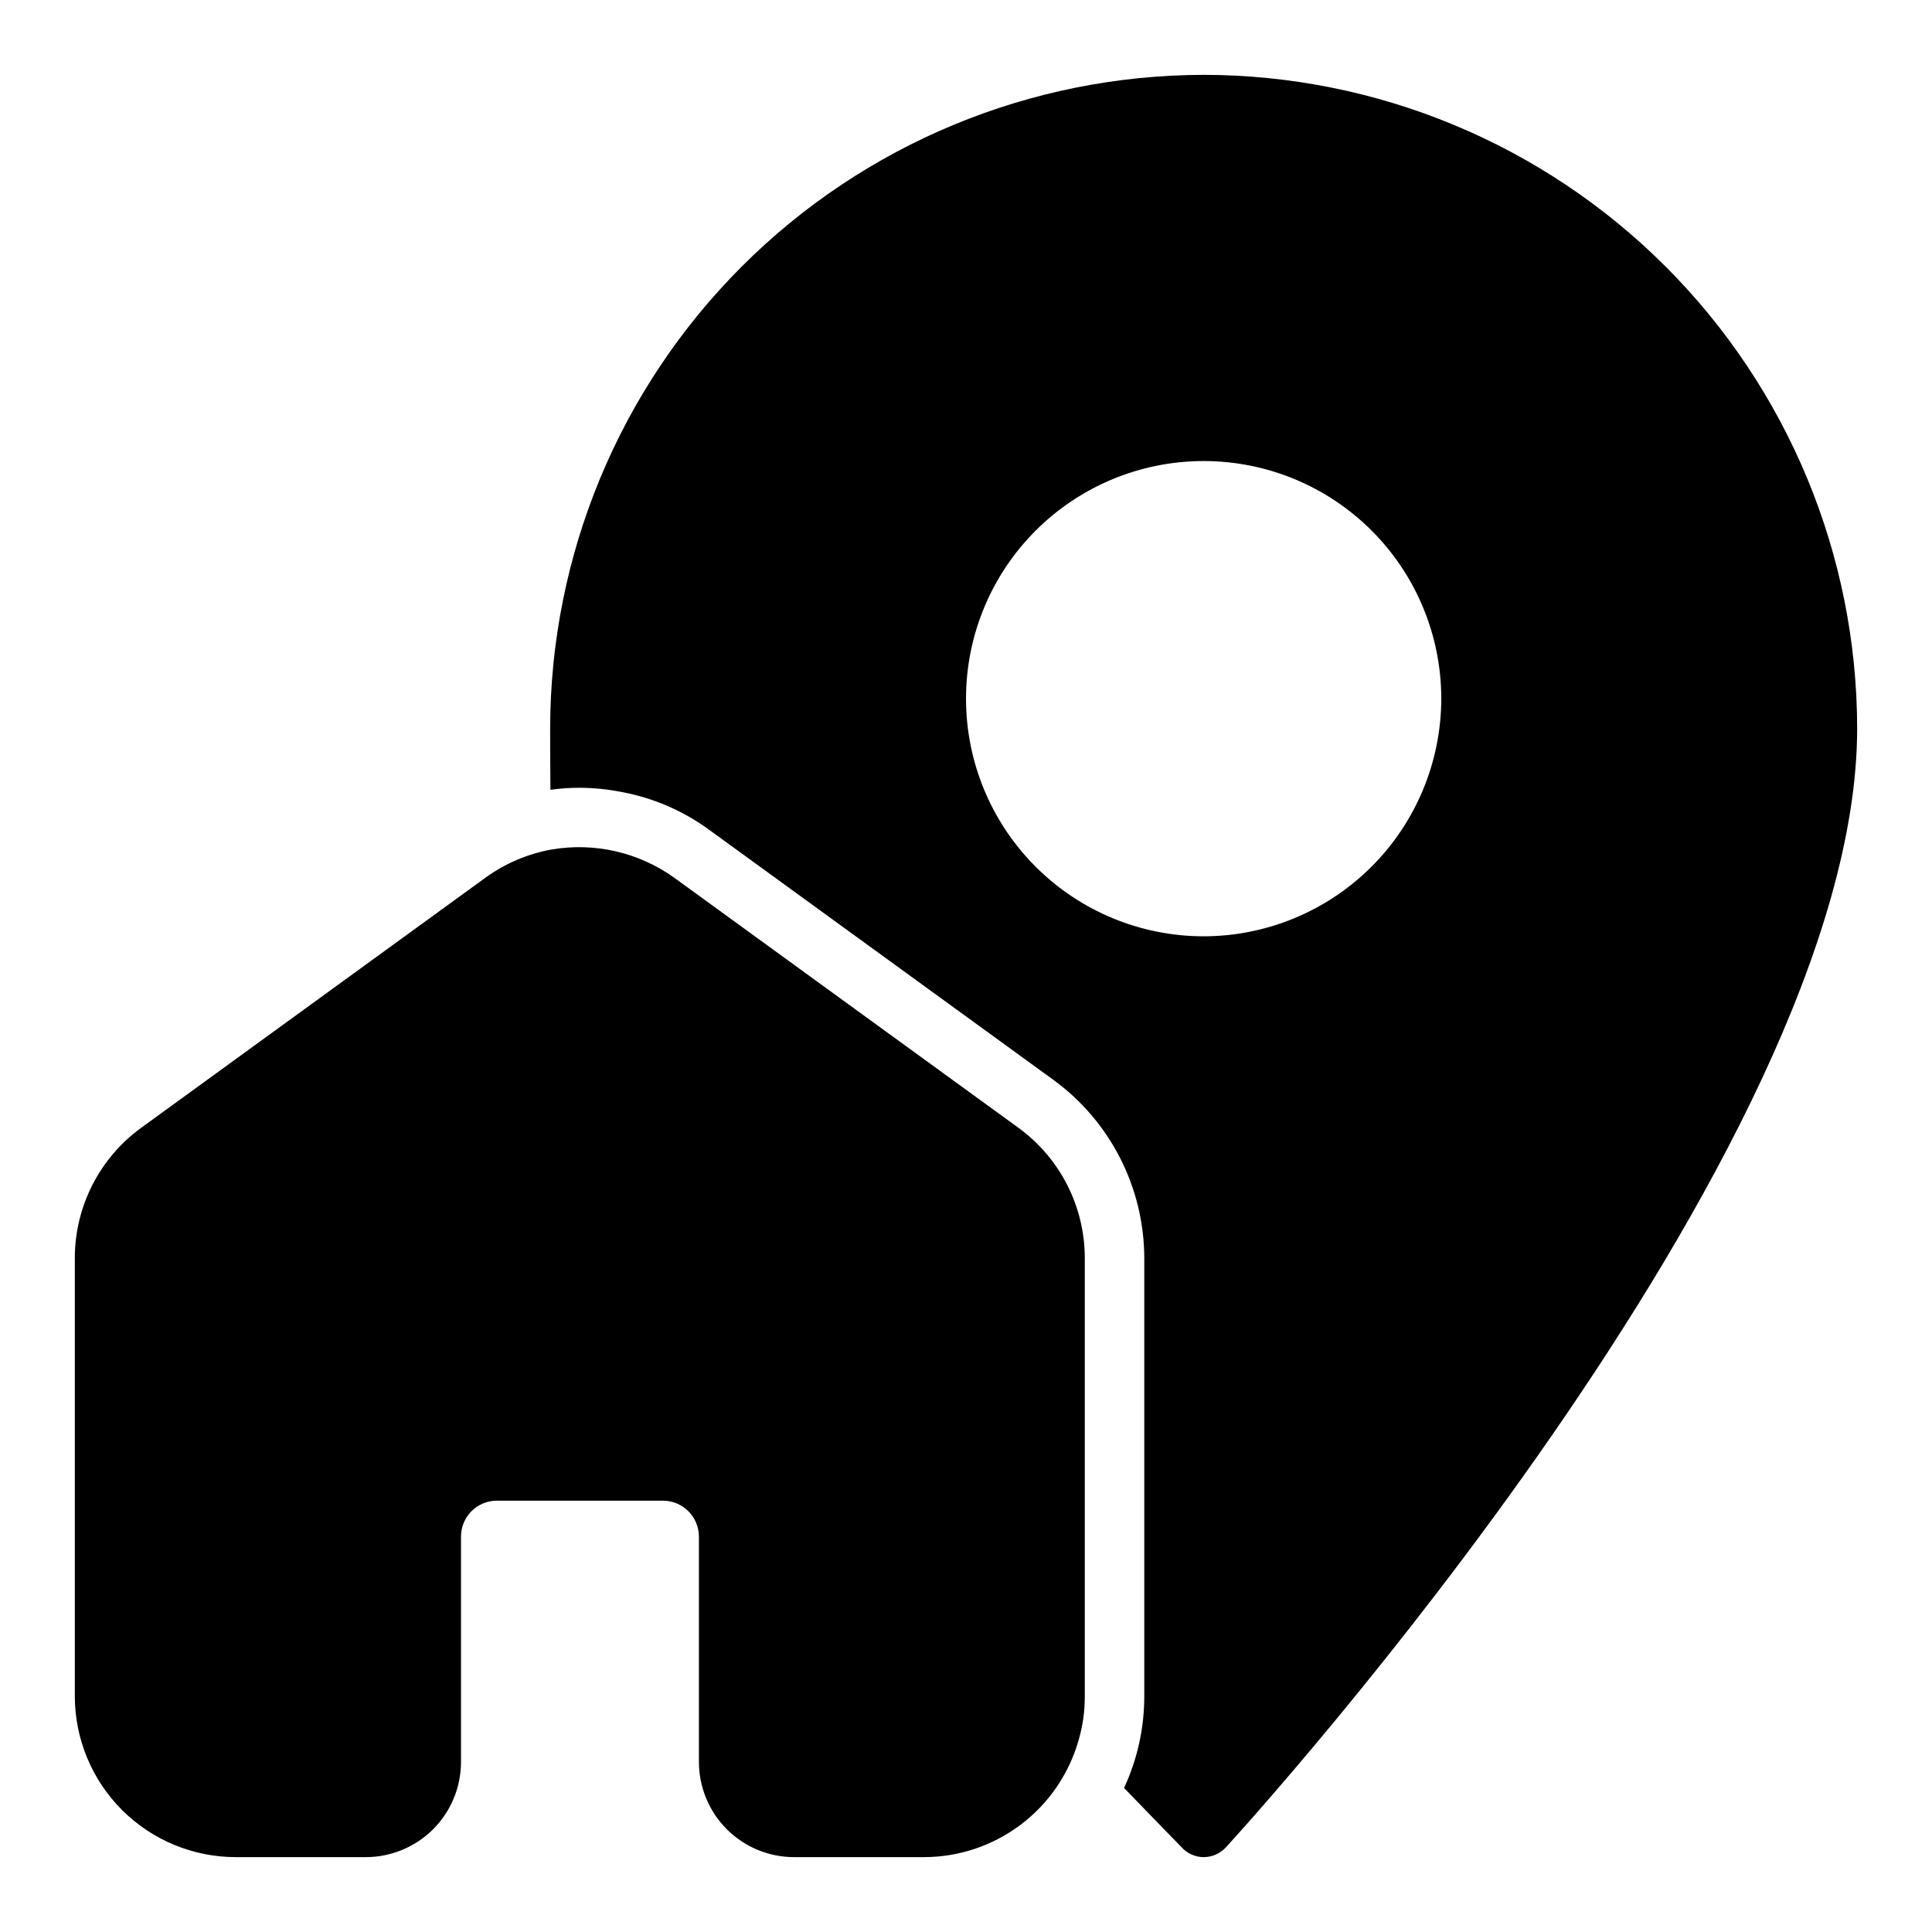
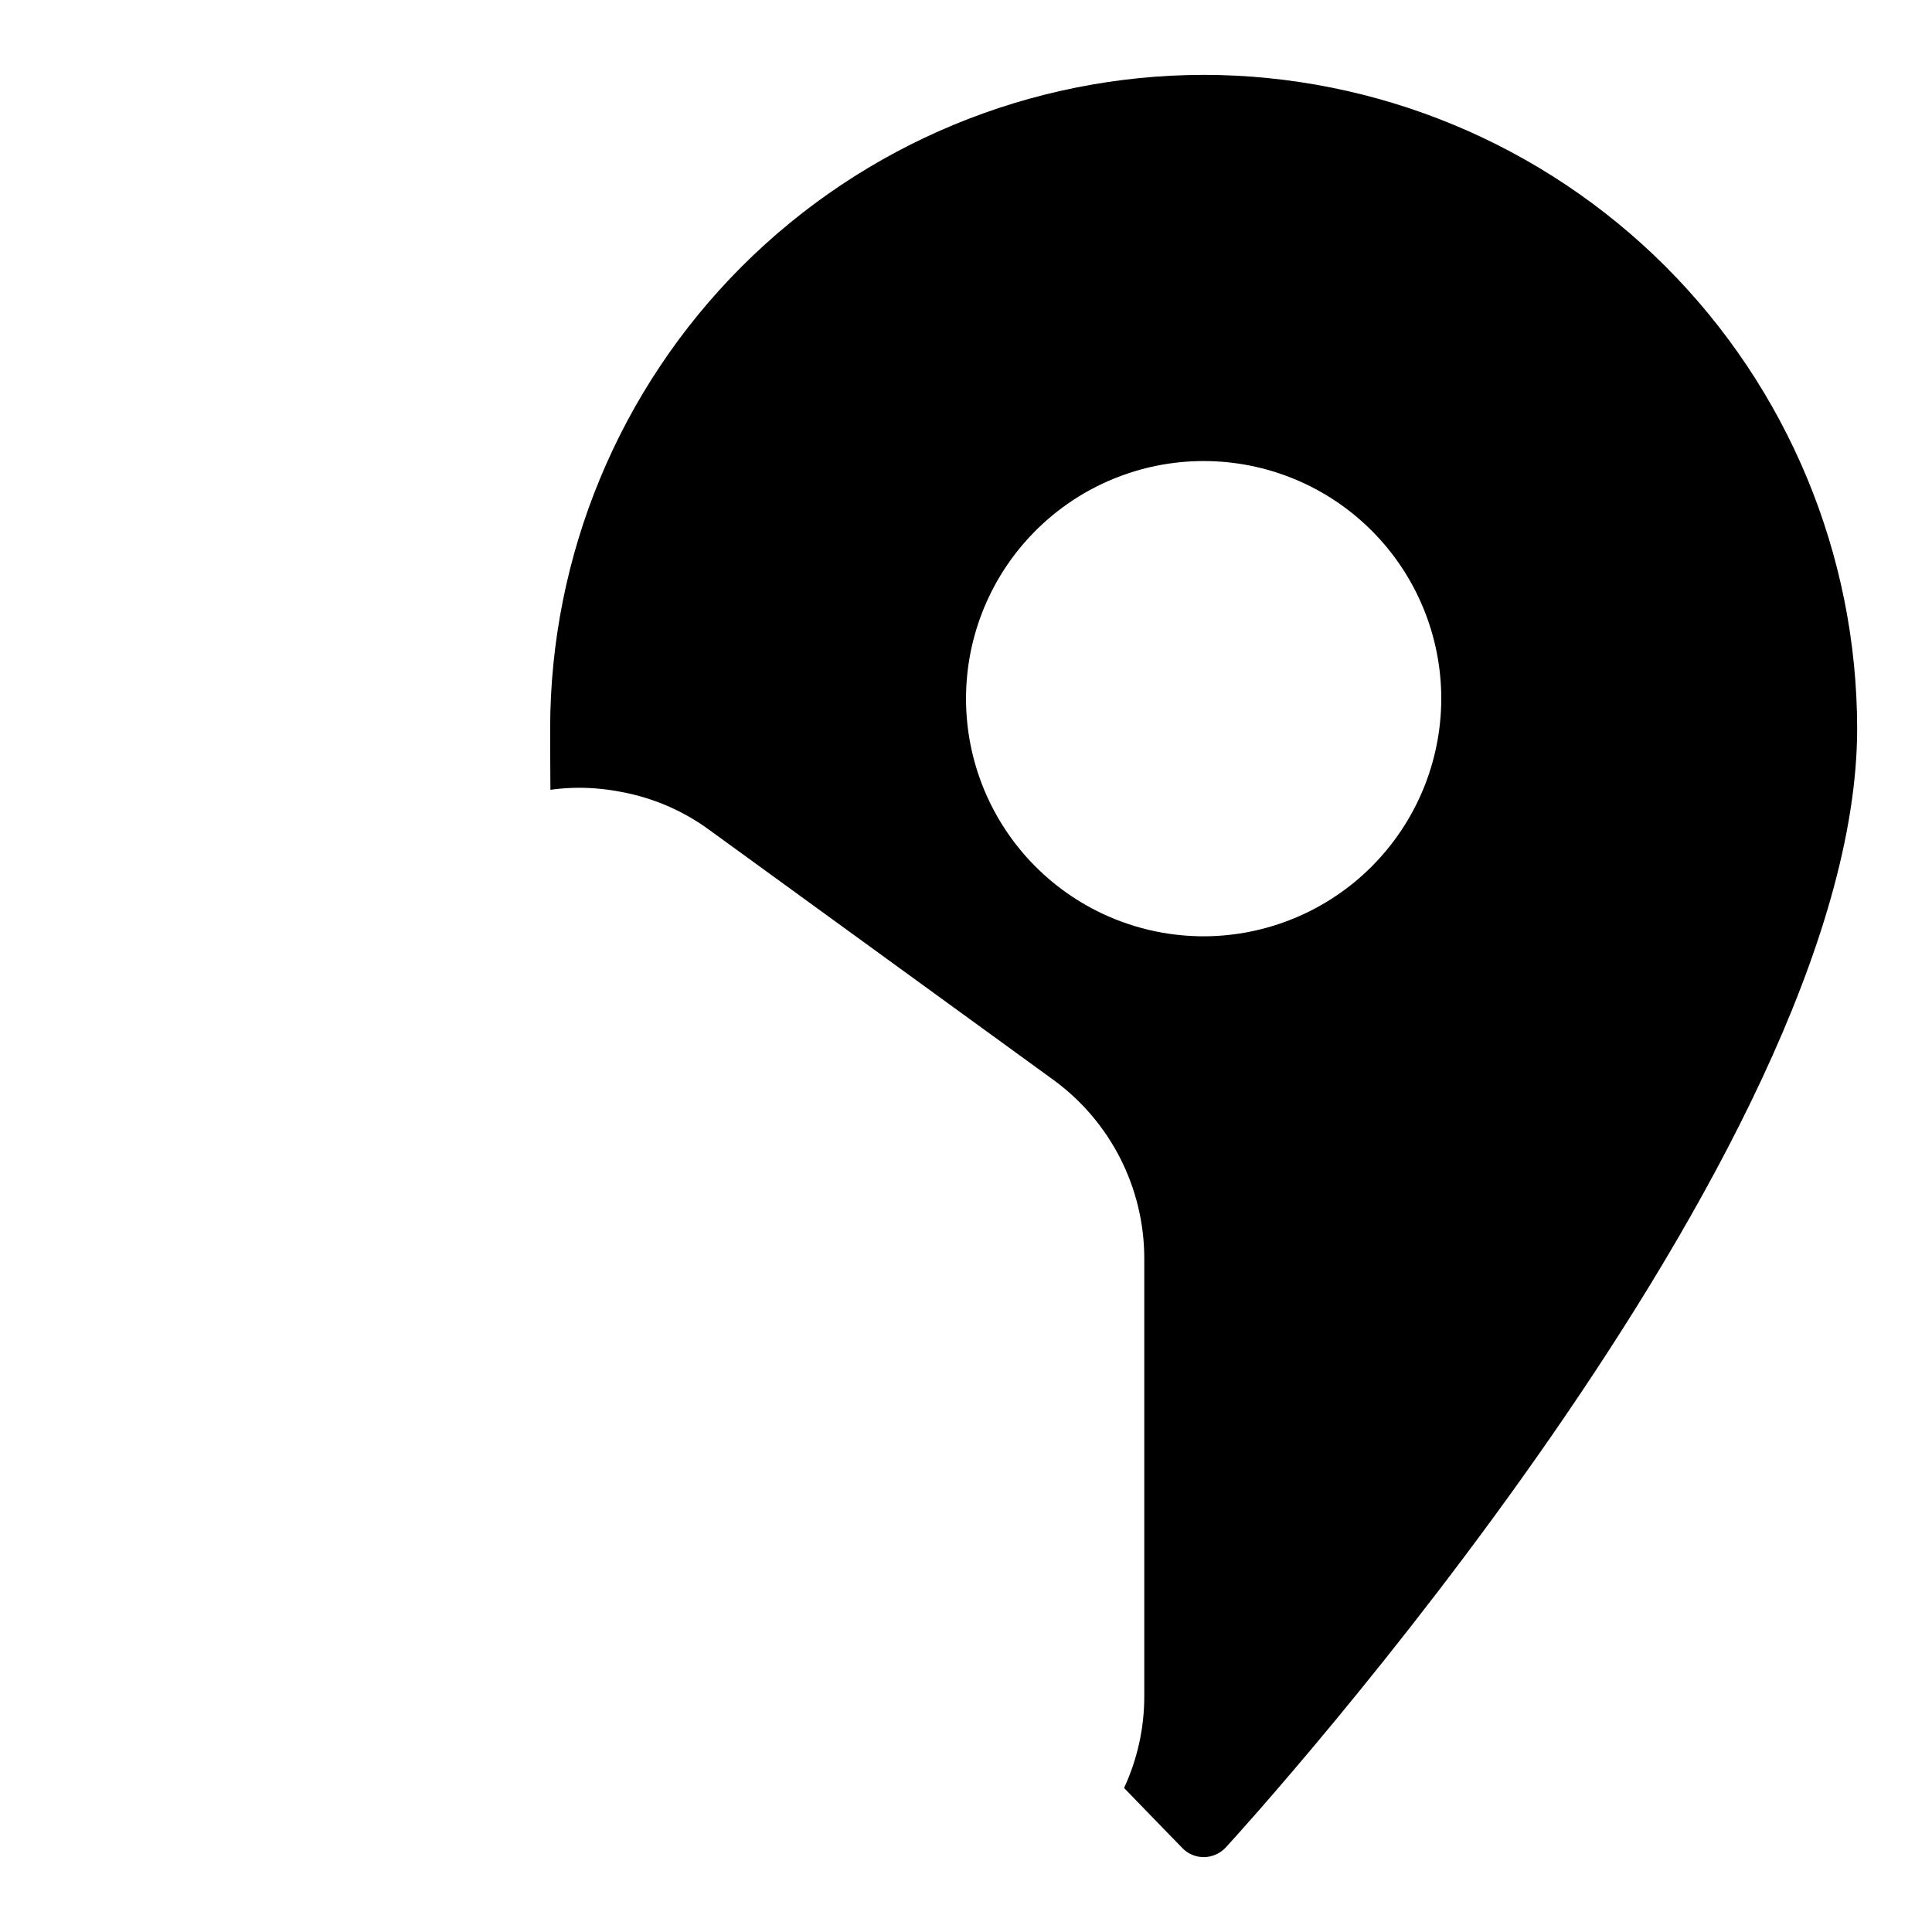
<svg xmlns="http://www.w3.org/2000/svg" fill="#000000" width="800px" height="800px" version="1.1" viewBox="144 144 512 512">
  <g>
    <path d="m462.98 163.84c-45.918 0.055-89.934 18.32-122.4 50.785-32.465 32.469-50.73 76.488-50.785 122.4 0 1.395 0 8.871 0.07 16.281v-0.004c2.516-0.348 5.047-0.527 7.582-0.535 3.797 0.008 7.582 0.383 11.305 1.125 8.395 1.559 16.328 4.992 23.215 10.039l91.23 66.273c15.086 11.012 24.016 28.555 24.047 47.234v116.13c0 8.383-1.828 16.664-5.359 24.262 8.18 8.484 15.281 15.742 15.281 15.742l-0.004 0.004c1.492 1.641 3.602 2.578 5.82 2.582 2.203-0.012 4.305-0.922 5.824-2.519 6.848-7.481 167.36-184.13 167.36-296.62-0.055-45.914-18.32-89.934-50.785-122.4-32.469-32.465-76.484-50.73-122.4-50.785zm0 228.29c-16.703 0-32.723-6.633-44.531-18.445-11.812-11.809-18.445-27.828-18.445-44.531 0-16.699 6.633-32.719 18.445-44.527 11.809-11.812 27.828-18.445 44.531-18.445 16.699 0 32.719 6.633 44.527 18.445 11.812 11.809 18.445 27.828 18.445 44.527-0.02 16.695-6.664 32.703-18.469 44.508-11.805 11.805-27.809 18.449-44.504 18.469z" />
-     <path d="m413.93 442.9-91.238-66.285c-9.422-6.754-21.164-9.449-32.59-7.477-6.312 1.152-12.285 3.711-17.477 7.477l-91.238 66.285c-11.02 8.027-17.543 20.84-17.555 34.477v116.19c0.023 11.289 4.516 22.109 12.5 30.094 7.981 7.981 18.801 12.473 30.09 12.496h34.559c6.691-0.012 13.105-2.68 17.828-7.418 4.723-4.738 7.371-11.16 7.363-17.852v-59.672c-0.008-2.527 0.996-4.953 2.785-6.738 1.785-1.789 4.211-2.789 6.738-2.785h44.004c5.254 0.016 9.508 4.269 9.527 9.523v59.672c-0.012 6.691 2.637 13.113 7.359 17.852 4.727 4.738 11.137 7.406 17.828 7.418h34.48c9.258-0.016 18.258-3.043 25.641-8.625 7.387-5.578 12.754-13.414 15.293-22.312 1.113-3.785 1.668-7.707 1.656-11.652v-116.19c-0.012-13.637-6.535-26.449-17.555-34.477z" />
  </g>
</svg>